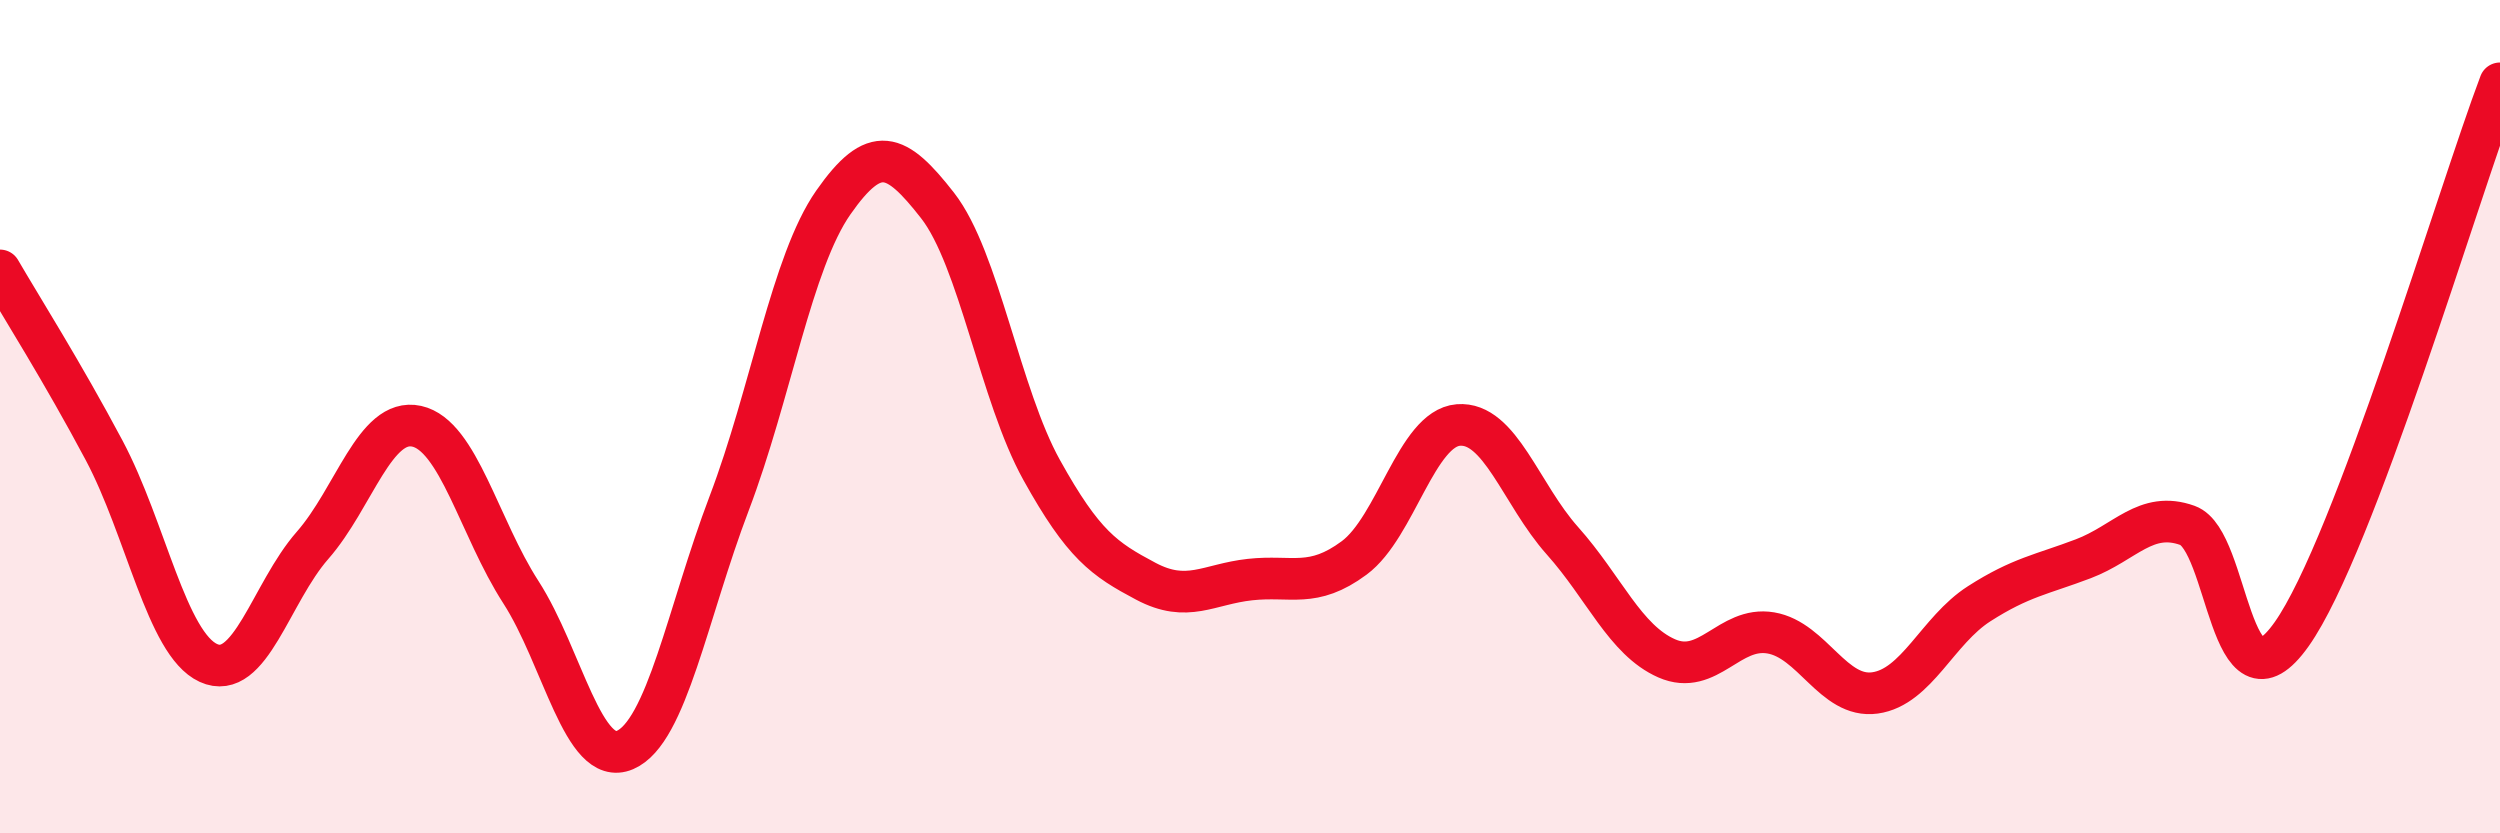
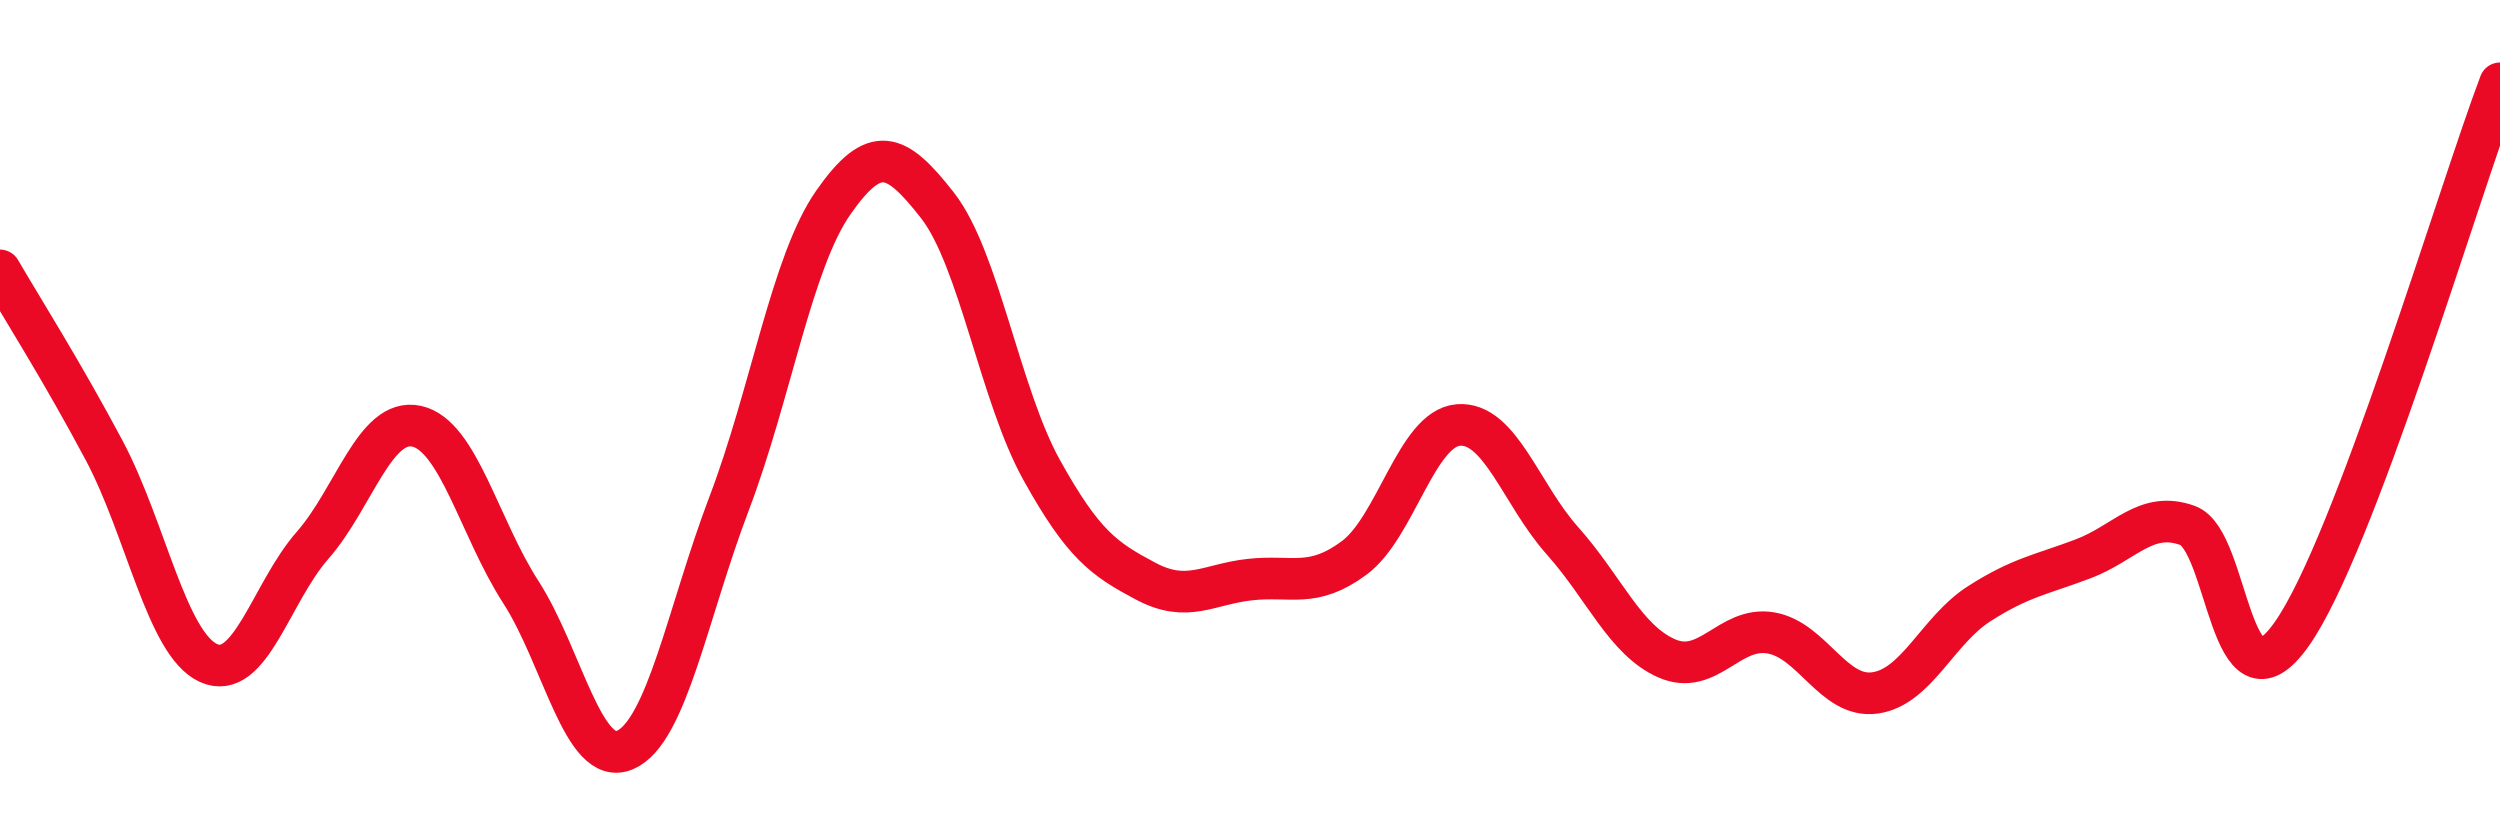
<svg xmlns="http://www.w3.org/2000/svg" width="60" height="20" viewBox="0 0 60 20">
-   <path d="M 0,6.49 C 0.5,7.35 1.5,8.93 2.5,10.81 C 3.5,12.69 4,15.45 5,15.91 C 6,16.37 6.5,14.23 7.5,13.09 C 8.5,11.95 9,10.01 10,10.23 C 11,10.45 11.5,12.66 12.5,14.21 C 13.5,15.76 14,18.43 15,18 C 16,17.57 16.5,14.71 17.5,12.08 C 18.5,9.45 19,6.29 20,4.86 C 21,3.43 21.5,3.65 22.5,4.93 C 23.5,6.21 24,9.48 25,11.28 C 26,13.08 26.5,13.42 27.5,13.95 C 28.5,14.48 29,14.02 30,13.91 C 31,13.8 31.5,14.13 32.5,13.39 C 33.5,12.65 34,10.28 35,10.2 C 36,10.12 36.5,11.86 37.5,12.98 C 38.5,14.1 39,15.36 40,15.8 C 41,16.24 41.5,15.02 42.5,15.19 C 43.5,15.36 44,16.77 45,16.63 C 46,16.49 46.5,15.13 47.5,14.49 C 48.5,13.85 49,13.79 50,13.41 C 51,13.03 51.5,12.25 52.5,12.61 C 53.5,12.97 53.5,17.34 55,15.22 C 56.5,13.1 59,4.64 60,2L60 20L0 20Z" fill="#EB0A25" opacity="0.1" stroke-linecap="round" stroke-linejoin="round" />
  <path d="M 0,6.49 C 0.5,7.35 1.5,8.93 2.5,10.81 C 3.5,12.69 4,15.45 5,15.91 C 6,16.37 6.5,14.23 7.5,13.09 C 8.5,11.95 9,10.01 10,10.23 C 11,10.45 11.5,12.66 12.5,14.21 C 13.5,15.76 14,18.43 15,18 C 16,17.57 16.5,14.71 17.5,12.08 C 18.5,9.45 19,6.29 20,4.86 C 21,3.43 21.5,3.65 22.5,4.93 C 23.5,6.21 24,9.48 25,11.28 C 26,13.08 26.5,13.42 27.5,13.95 C 28.5,14.48 29,14.02 30,13.91 C 31,13.8 31.5,14.13 32.5,13.39 C 33.5,12.65 34,10.28 35,10.2 C 36,10.12 36.5,11.86 37.5,12.98 C 38.5,14.1 39,15.36 40,15.8 C 41,16.24 41.5,15.02 42.5,15.19 C 43.5,15.36 44,16.77 45,16.63 C 46,16.49 46.5,15.13 47.5,14.49 C 48.5,13.85 49,13.79 50,13.41 C 51,13.03 51.5,12.25 52.5,12.61 C 53.5,12.97 53.5,17.34 55,15.22 C 56.5,13.1 59,4.64 60,2" stroke="#EB0A25" stroke-width="1" fill="none" stroke-linecap="round" stroke-linejoin="round" />
</svg>